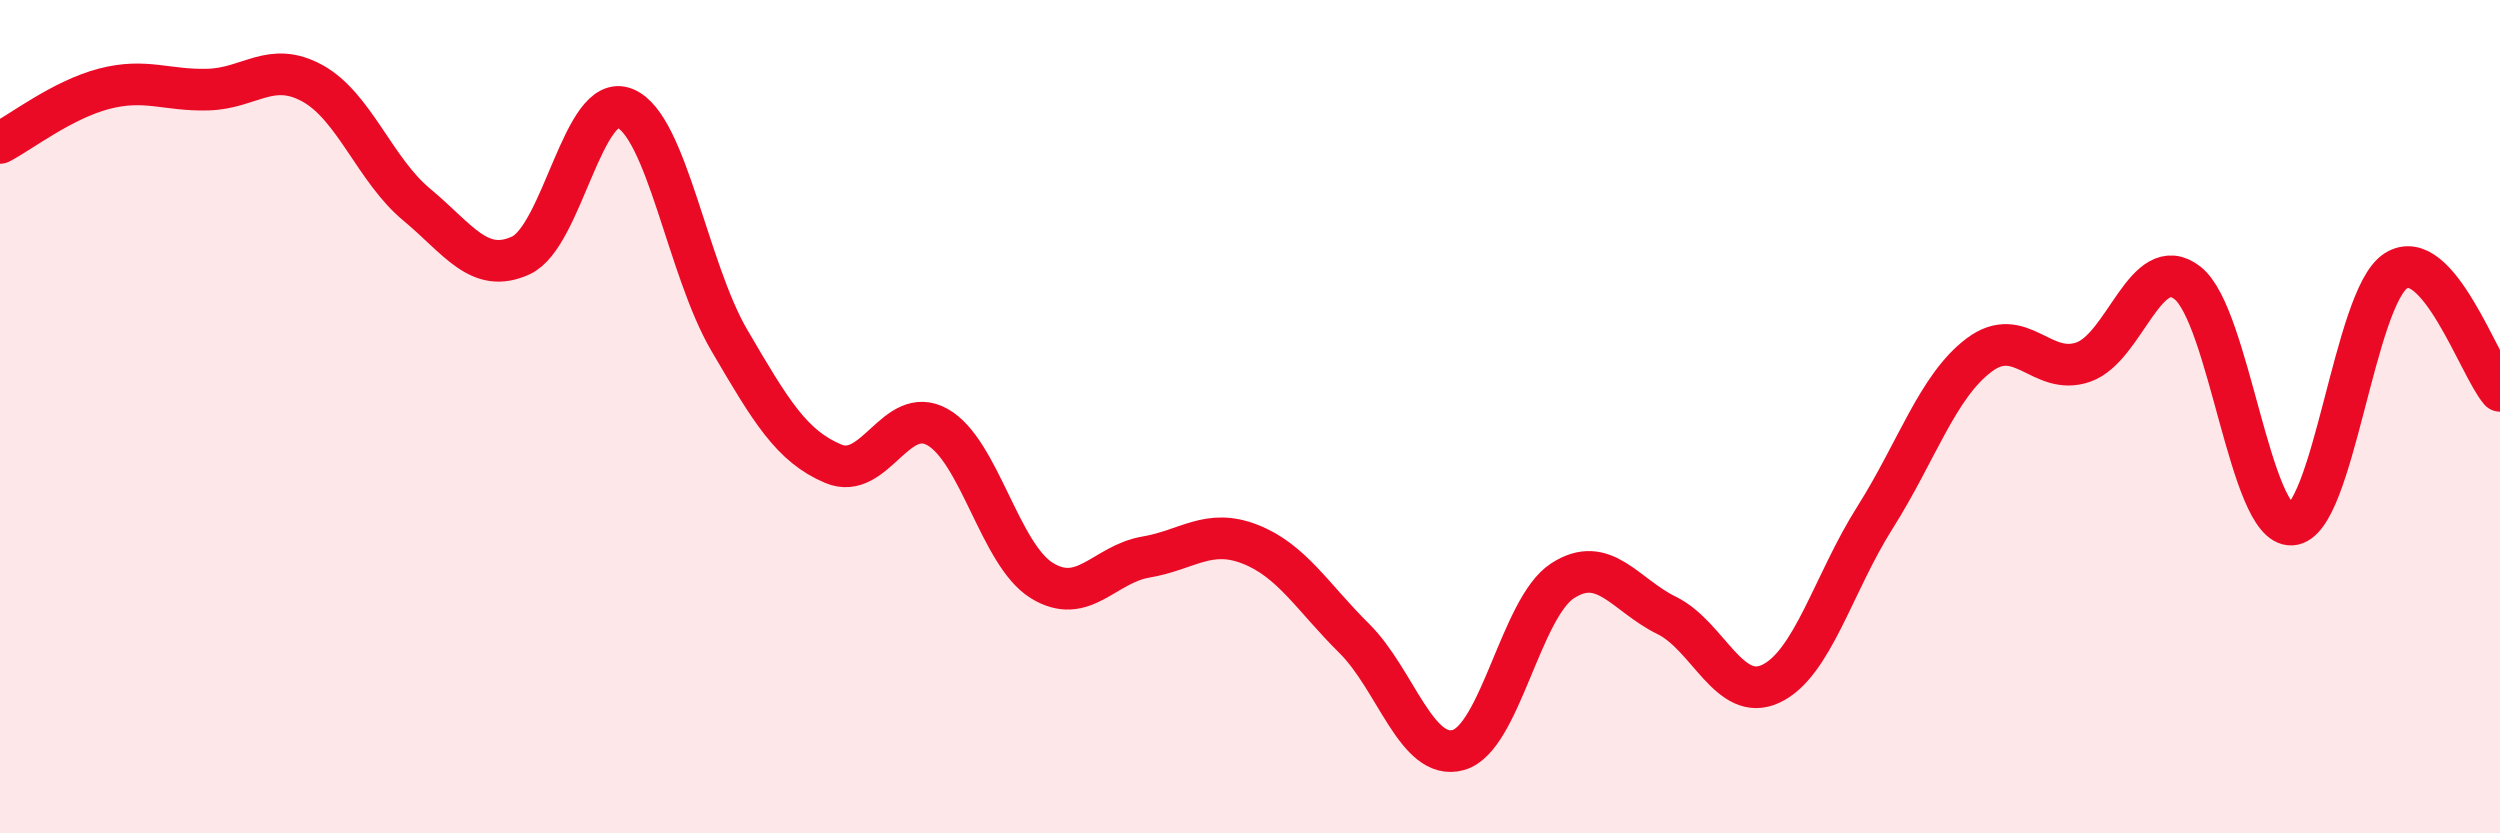
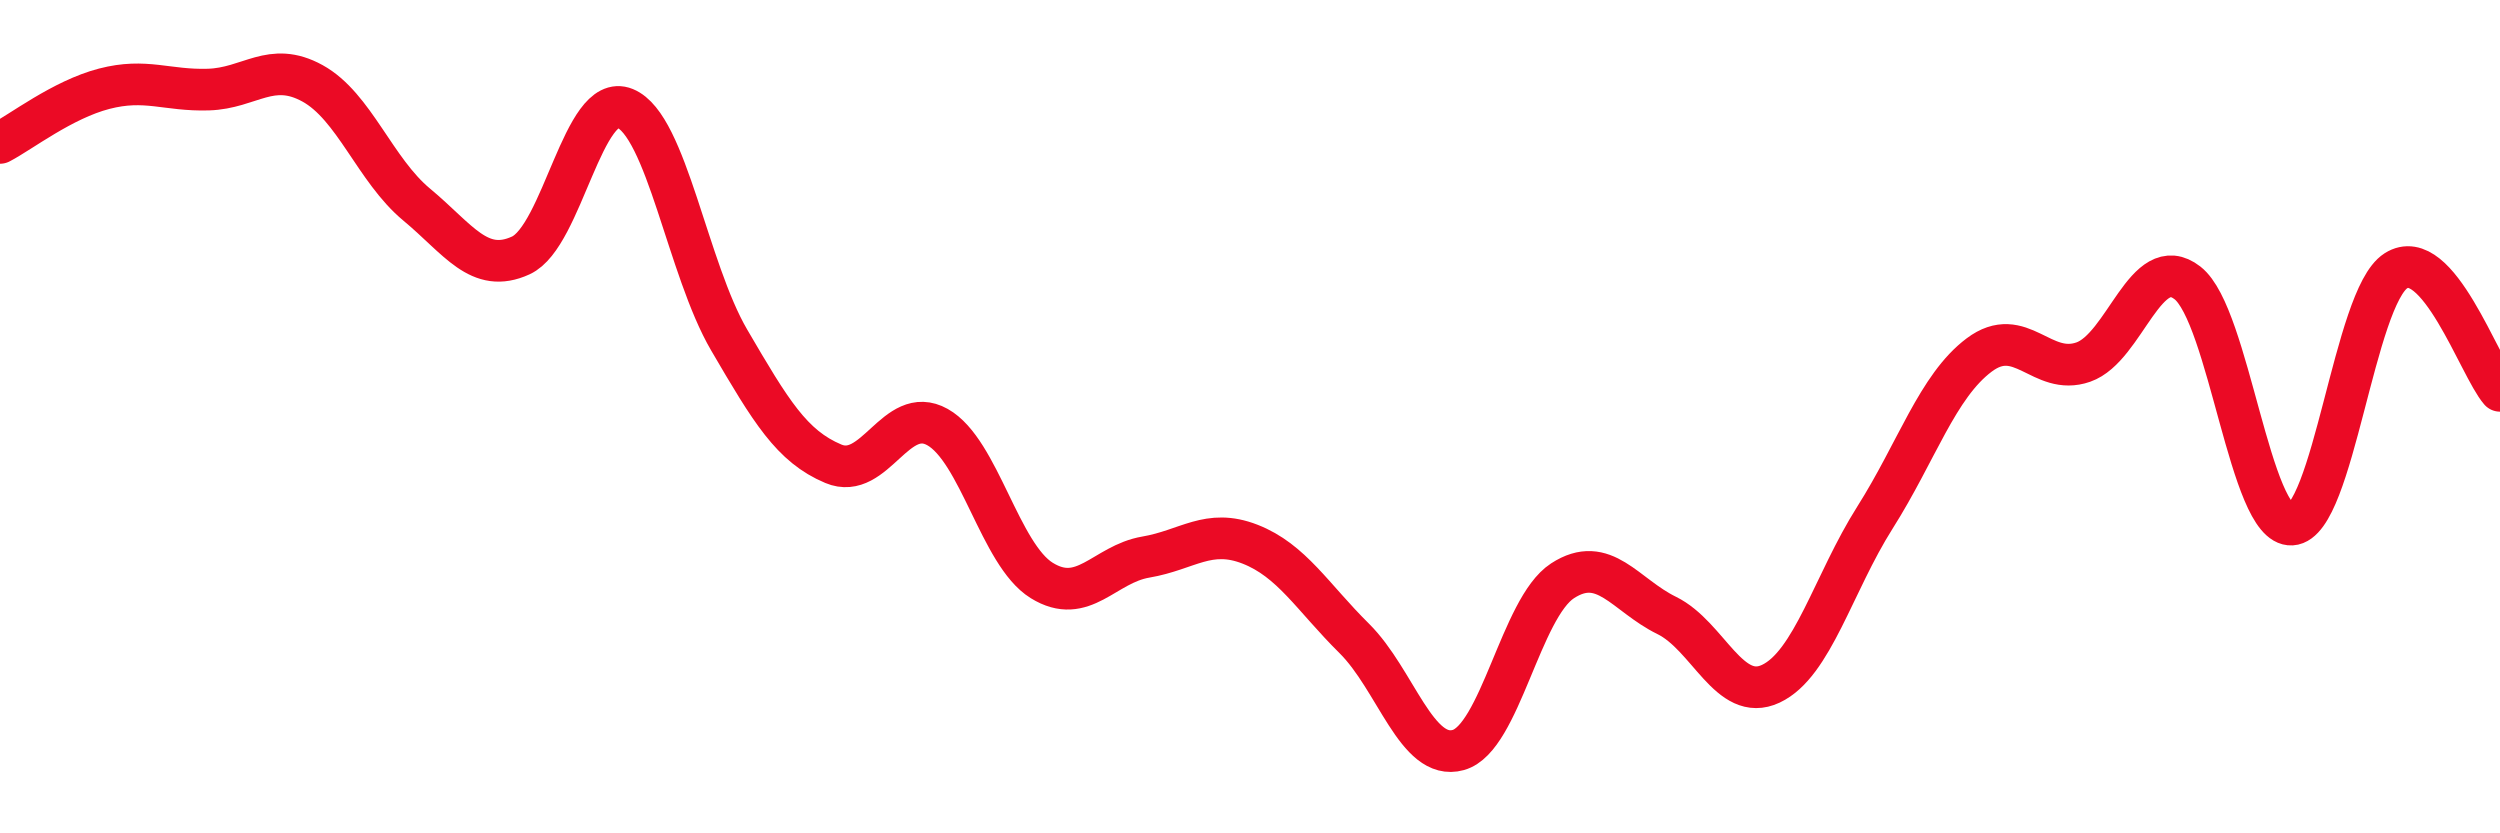
<svg xmlns="http://www.w3.org/2000/svg" width="60" height="20" viewBox="0 0 60 20">
-   <path d="M 0,3.43 C 0.5,3.17 1.5,2.39 2.5,2.13 C 3.5,1.87 4,2.18 5,2.15 C 6,2.12 6.5,1.45 7.5,2 C 8.5,2.55 9,4.08 10,4.91 C 11,5.74 11.5,6.59 12.5,6.13 C 13.5,5.67 14,2.19 15,2.6 C 16,3.01 16.5,6.45 17.5,8.16 C 18.5,9.87 19,10.71 20,11.13 C 21,11.55 21.5,9.69 22.5,10.25 C 23.5,10.81 24,13.31 25,13.93 C 26,14.55 26.5,13.54 27.5,13.37 C 28.5,13.2 29,12.67 30,13.06 C 31,13.45 31.5,14.33 32.5,15.32 C 33.5,16.31 34,18.28 35,18 C 36,17.72 36.5,14.59 37.5,13.94 C 38.5,13.29 39,14.28 40,14.77 C 41,15.26 41.5,16.88 42.5,16.41 C 43.5,15.94 44,14 45,12.42 C 46,10.84 46.5,9.27 47.5,8.52 C 48.5,7.77 49,9.04 50,8.69 C 51,8.34 51.5,6.01 52.5,6.79 C 53.5,7.57 54,12.65 55,12.59 C 56,12.53 56.5,7.14 57.5,6.5 C 58.5,5.86 59.5,8.8 60,9.38L60 20L0 20Z" fill="#EB0A25" opacity="0.1" stroke-linecap="round" stroke-linejoin="round" />
  <path d="M 0,3.43 C 0.5,3.17 1.5,2.39 2.5,2.13 C 3.5,1.87 4,2.18 5,2.15 C 6,2.12 6.5,1.45 7.5,2 C 8.5,2.55 9,4.08 10,4.91 C 11,5.74 11.5,6.59 12.5,6.13 C 13.5,5.67 14,2.19 15,2.6 C 16,3.01 16.5,6.45 17.5,8.16 C 18.5,9.87 19,10.71 20,11.13 C 21,11.55 21.5,9.69 22.5,10.25 C 23.5,10.81 24,13.31 25,13.93 C 26,14.55 26.5,13.54 27.5,13.37 C 28.5,13.2 29,12.67 30,13.06 C 31,13.45 31.5,14.33 32.5,15.32 C 33.5,16.31 34,18.28 35,18 C 36,17.72 36.5,14.59 37.5,13.94 C 38.5,13.29 39,14.28 40,14.77 C 41,15.26 41.5,16.88 42.5,16.41 C 43.5,15.94 44,14 45,12.42 C 46,10.84 46.5,9.27 47.5,8.52 C 48.5,7.77 49,9.04 50,8.69 C 51,8.34 51.5,6.01 52.5,6.79 C 53.5,7.57 54,12.65 55,12.59 C 56,12.53 56.5,7.14 57.5,6.5 C 58.5,5.86 59.5,8.8 60,9.38" stroke="#EB0A25" stroke-width="1" fill="none" stroke-linecap="round" stroke-linejoin="round" />
</svg>